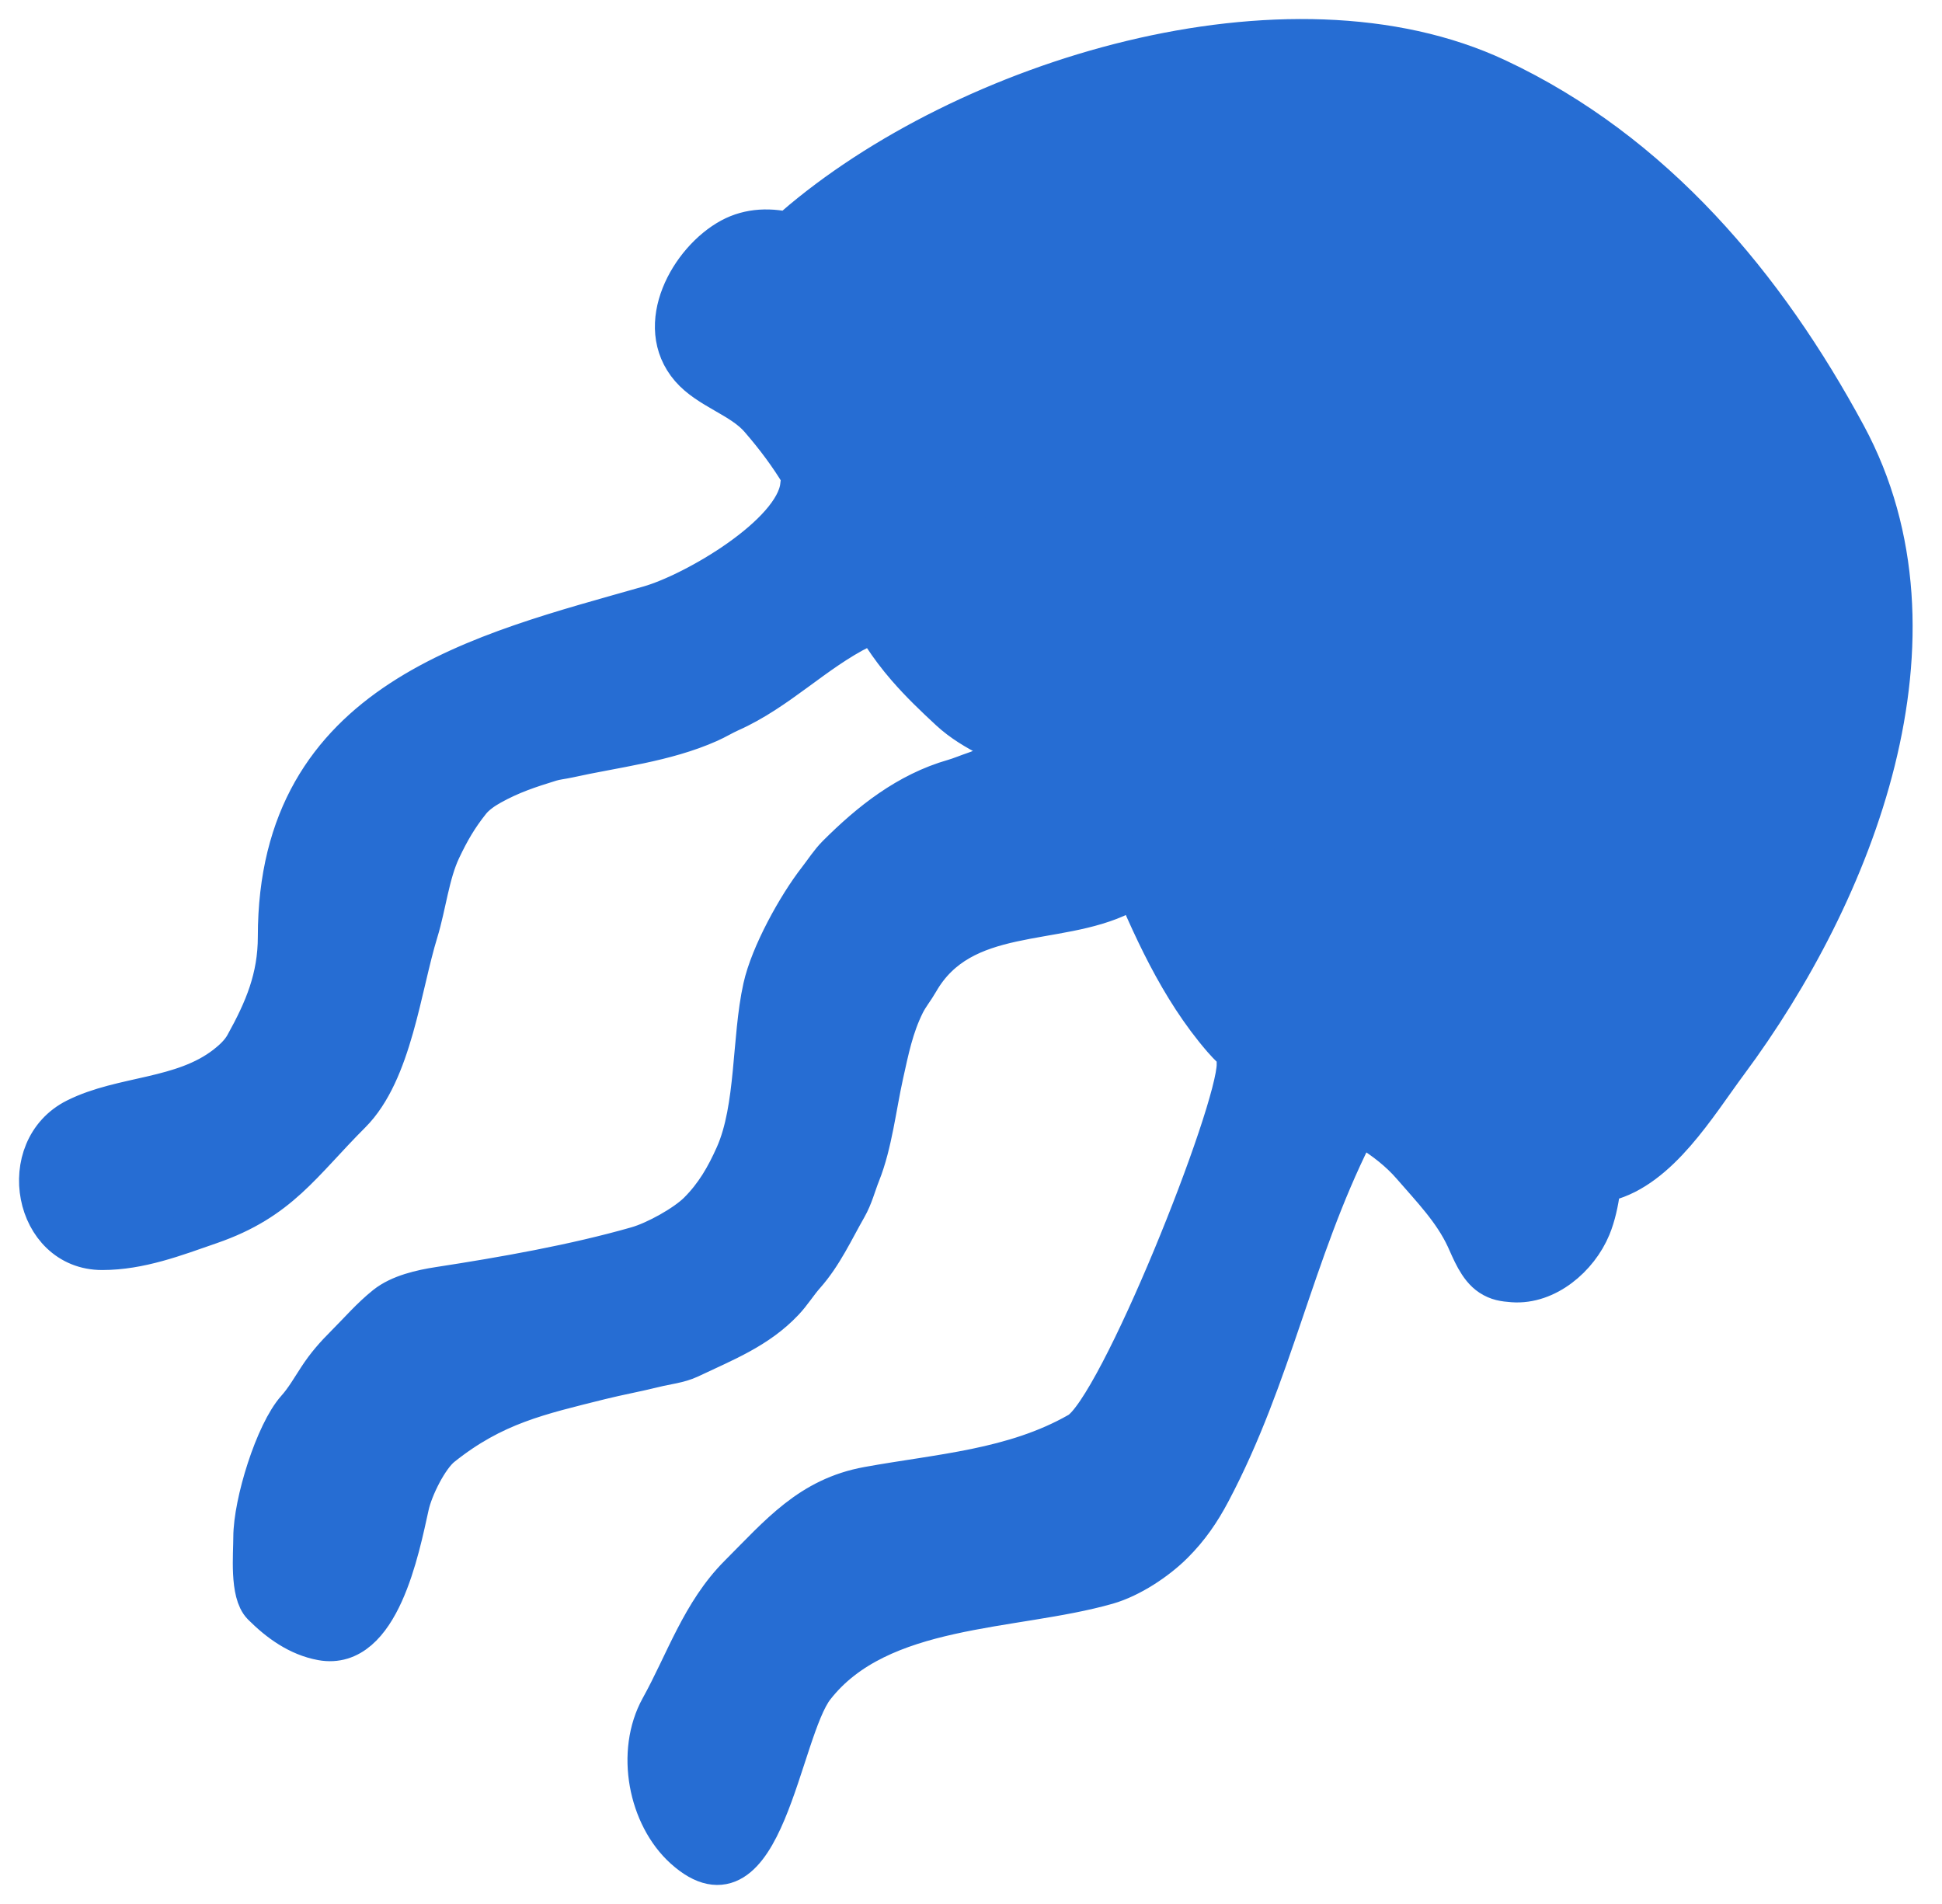
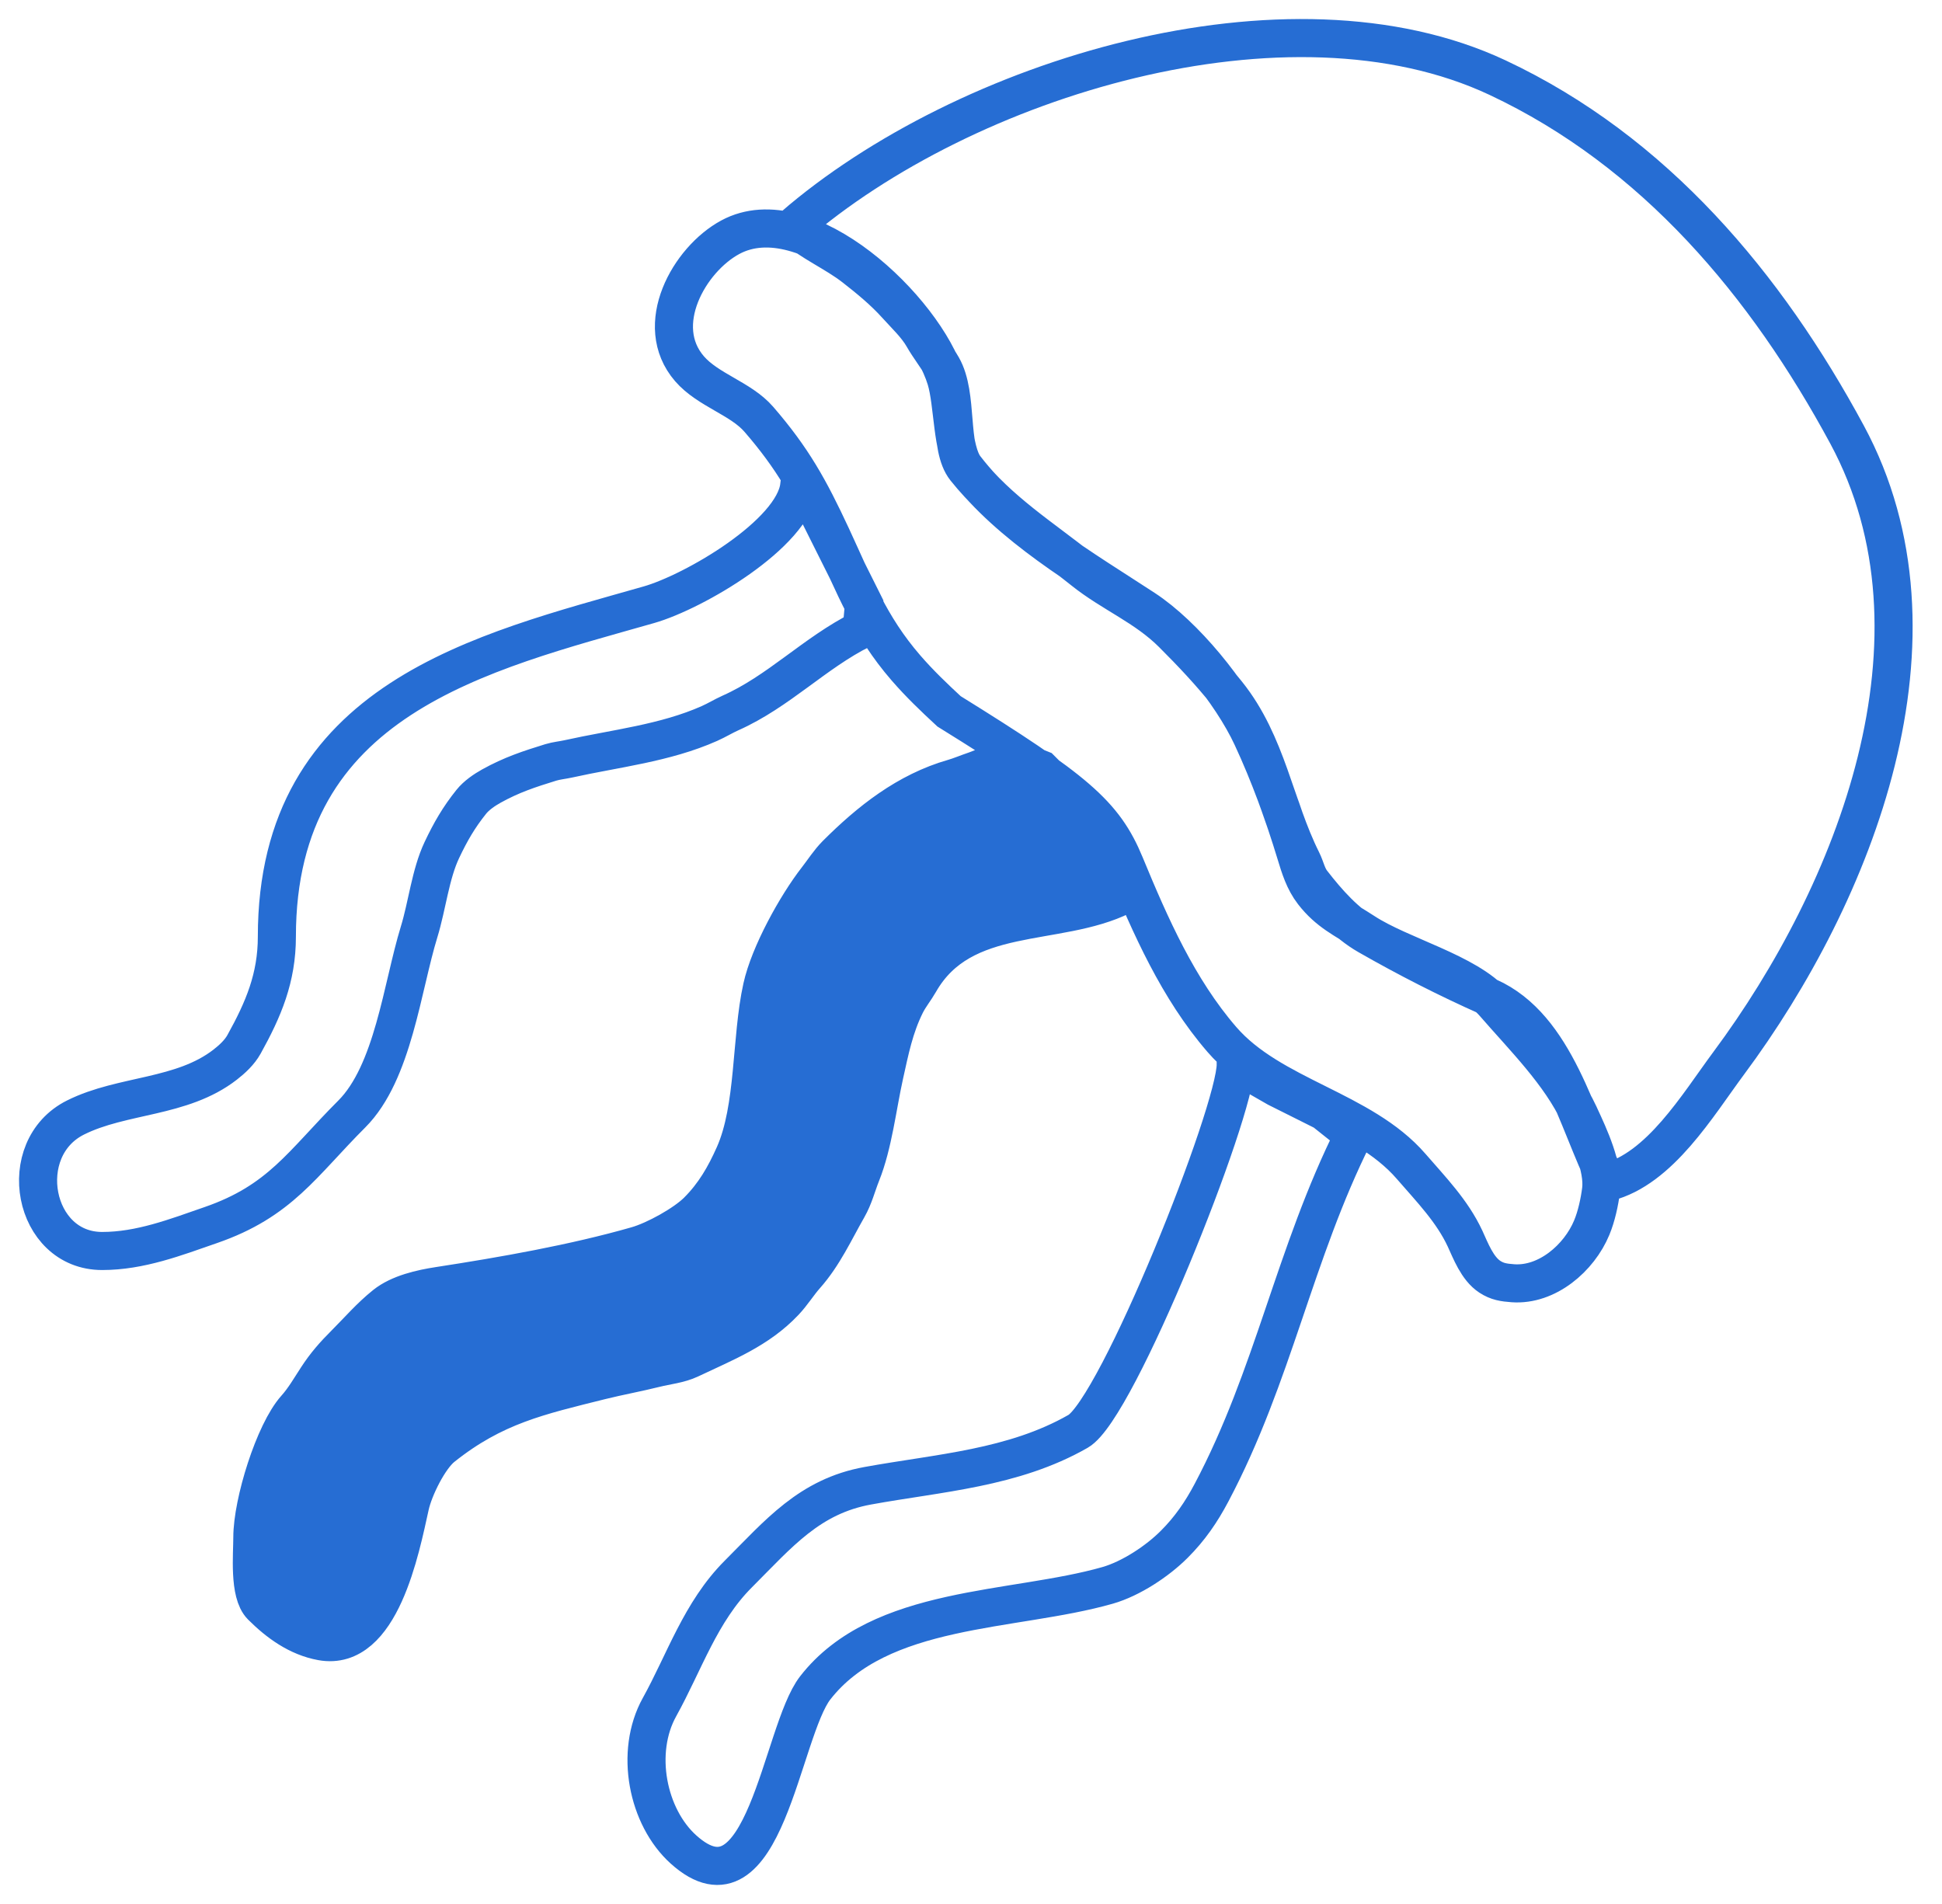
<svg xmlns="http://www.w3.org/2000/svg" width="51" height="50" viewBox="0 0 51 50" fill="none">
-   <path d="M23.79 17.538C24.153 17.957 24.525 18.311 24.923 18.68C25.577 19.285 26.39 19.529 27.125 20.009C28.254 20.747 28.993 21.367 29.546 22.705C30.21 24.314 30.941 25.971 32.089 27.298C33.39 28.8 35.765 29.135 37.059 30.63C37.581 31.233 38.138 31.803 38.475 32.528C38.619 32.839 38.793 33.311 39.126 33.529C39.322 33.657 39.492 33.681 39.732 33.699C40.627 33.763 41.47 33.039 41.802 32.238C41.926 31.939 42.006 31.57 42.047 31.248C42.12 30.662 41.737 29.84 41.49 29.309L41.473 29.271C40.969 28.187 40.016 27.248 39.243 26.356C38.529 25.531 36.786 25.105 35.825 24.477C35.306 24.137 34.887 23.96 34.483 23.438C34.247 23.133 34.137 22.773 34.029 22.416C33.712 21.375 33.34 20.346 32.877 19.35C32.334 18.181 31.104 16.677 30.05 15.988C28.441 14.936 26.53 13.823 25.346 12.281C24.995 11.822 25.039 10.601 24.844 9.96C24.287 8.131 21.18 5.149 19.178 6.23C18.096 6.814 17.12 8.542 18.108 9.684C18.595 10.246 19.455 10.464 19.929 11.012C20.814 12.035 21.254 12.827 21.839 14.084C22.443 15.384 22.835 16.435 23.79 17.538Z" fill="#266DD3" />
-   <path d="M20.988 12.766C20.831 14.023 18.232 15.54 17.041 15.881C12.67 17.13 7.271 18.338 7.271 24.598C7.271 25.68 6.919 26.506 6.408 27.426C6.291 27.636 6.101 27.812 5.915 27.957C4.774 28.844 3.215 28.731 1.983 29.347C0.356 30.16 0.858 32.852 2.683 32.852C3.681 32.852 4.606 32.494 5.534 32.172C7.362 31.54 7.93 30.563 9.238 29.255C10.326 28.167 10.56 25.923 11.006 24.473C11.217 23.787 11.303 22.957 11.604 22.322C11.832 21.841 12.049 21.465 12.376 21.057C12.511 20.888 12.718 20.747 12.904 20.643C13.433 20.349 13.896 20.197 14.463 20.022C14.614 19.976 14.77 19.963 14.928 19.928C16.156 19.655 17.466 19.518 18.63 19C18.828 18.912 18.992 18.809 19.181 18.724C20.447 18.162 21.388 17.148 22.63 16.527L22.689 15.864L21.45 13.386L20.988 12.766Z" fill="#266DD3" />
  <path d="M26.566 19.892C26.333 19.918 25.806 20.168 25.583 20.242C25.407 20.301 25.21 20.385 25.042 20.433C23.812 20.785 22.832 21.568 21.963 22.436C21.77 22.63 21.624 22.863 21.455 23.08C20.914 23.775 20.206 25.054 20.012 25.931C19.712 27.282 19.833 29.087 19.284 30.323C19.033 30.886 18.757 31.366 18.318 31.805C17.977 32.145 17.205 32.573 16.719 32.711C15.076 33.181 13.216 33.508 11.52 33.769C11.059 33.84 10.486 33.968 10.112 34.267C9.722 34.579 9.416 34.938 9.065 35.289C8.773 35.581 8.55 35.834 8.329 36.173C8.153 36.442 7.981 36.742 7.767 36.98C7.2 37.611 6.627 39.464 6.627 40.37C6.627 40.822 6.529 41.838 6.868 42.177C7.307 42.616 7.825 42.991 8.446 43.104C9.997 43.386 10.518 40.673 10.769 39.543C10.871 39.081 11.265 38.284 11.617 38.002C12.979 36.913 14.164 36.659 15.771 36.257C16.25 36.138 16.725 36.053 17.206 35.933C17.506 35.858 17.842 35.827 18.124 35.693C19.031 35.261 19.908 34.925 20.607 34.185C20.81 33.971 20.968 33.711 21.159 33.496C21.63 32.965 21.918 32.325 22.262 31.723C22.43 31.429 22.499 31.131 22.62 30.829C22.933 30.047 23.041 29.06 23.225 28.23C23.37 27.579 23.486 26.977 23.79 26.368C23.889 26.171 24.036 25.992 24.148 25.796C25.281 23.813 27.756 24.38 29.482 23.517L29.196 22.681L28.576 21.442L27.337 20.202L26.566 19.892Z" fill="#266DD3" />
-   <path d="M30.838 40.554C31.247 40.146 31.548 39.707 31.817 39.198C33.446 36.121 33.986 32.937 35.551 29.807L34.773 29.188L33.534 28.568L32.453 27.948C32.453 29.205 29.344 36.999 28.312 37.588C26.609 38.562 24.66 38.676 22.789 39.017C21.256 39.295 20.45 40.274 19.388 41.336C18.395 42.33 17.974 43.651 17.319 44.831C16.662 46.014 17.001 47.715 17.95 48.569C20.076 50.482 20.511 45.48 21.409 44.325C23.112 42.136 26.615 42.339 29.088 41.633C29.701 41.457 30.394 40.999 30.838 40.554Z" fill="#266DD3" />
-   <path d="M20.83 5.949C25.346 2.04 33.828 -0.545 39.329 2.039C43.457 3.978 46.389 7.49 48.506 11.412C51.379 16.737 48.715 23.455 45.4 27.919C44.578 29.027 43.594 30.694 42.209 31.047C41.402 29.433 40.875 26.972 39.09 26.179C38.007 25.697 36.963 25.165 35.926 24.572C35.344 24.24 34.872 23.706 34.457 23.172C34.322 23 34.29 22.795 34.192 22.599C33.475 21.166 33.283 19.533 32.228 18.215C31.782 17.658 31.302 17.148 30.795 16.642C30.079 15.926 29.21 15.594 28.442 14.979C27.344 14.101 26.259 13.438 25.353 12.307C24.9 11.74 25.176 10.386 24.747 9.634C24.59 9.36 24.399 9.124 24.242 8.849C24.067 8.543 23.777 8.273 23.543 8.013C23.209 7.642 22.824 7.326 22.429 7.018C21.928 6.629 21.298 6.365 20.83 5.949Z" fill="#266DD3" />
-   <path d="M41.473 29.271C40.969 28.187 40.016 27.248 39.243 26.356C38.529 25.531 36.786 25.105 35.825 24.477C35.306 24.137 34.887 23.96 34.483 23.438C34.247 23.133 34.137 22.773 34.029 22.416C33.712 21.375 33.34 20.346 32.877 19.35C32.334 18.181 31.104 16.677 30.05 15.988C28.441 14.936 26.53 13.823 25.346 12.281C24.995 11.822 25.039 10.601 24.844 9.96C24.287 8.131 21.18 5.149 19.178 6.23C18.096 6.814 17.12 8.542 18.108 9.684C18.595 10.246 19.455 10.464 19.929 11.012C20.814 12.035 21.254 12.827 21.839 14.084C22.443 15.384 22.835 16.435 23.79 17.538C24.153 17.957 24.525 18.311 24.923 18.68C25.577 19.285 26.39 19.529 27.125 20.009C28.254 20.747 28.993 21.367 29.546 22.705C30.21 24.314 30.941 25.971 32.089 27.298C33.39 28.8 35.765 29.135 37.059 30.63C37.581 31.233 38.138 31.803 38.475 32.528C38.619 32.839 38.793 33.311 39.126 33.529C39.322 33.657 39.492 33.681 39.732 33.699C40.627 33.763 41.47 33.039 41.802 32.238C41.926 31.939 42.006 31.57 42.047 31.248C42.12 30.662 41.737 29.84 41.49 29.309M41.473 29.271L41.49 29.309M41.473 29.271C41.479 29.283 41.484 29.296 41.49 29.309M20.988 12.766C20.831 14.023 18.232 15.54 17.041 15.881C12.67 17.13 7.271 18.338 7.271 24.598C7.271 25.68 6.919 26.506 6.408 27.426C6.291 27.636 6.101 27.812 5.915 27.957C4.774 28.844 3.215 28.731 1.983 29.347C0.356 30.16 0.858 32.852 2.683 32.852C3.681 32.852 4.606 32.494 5.534 32.172C7.362 31.54 7.93 30.563 9.238 29.255C10.326 28.167 10.56 25.923 11.006 24.473C11.217 23.787 11.303 22.957 11.604 22.322C11.832 21.841 12.049 21.465 12.376 21.057C12.511 20.888 12.718 20.747 12.904 20.643C13.433 20.349 13.896 20.197 14.463 20.022C14.614 19.976 14.77 19.963 14.928 19.928C16.156 19.655 17.466 19.518 18.63 19C18.828 18.912 18.992 18.809 19.181 18.724C20.447 18.162 21.388 17.148 22.63 16.527L22.689 15.864L21.45 13.386L20.988 12.766ZM26.566 19.892C26.333 19.918 25.806 20.168 25.583 20.242C25.407 20.301 25.21 20.385 25.042 20.433C23.812 20.785 22.832 21.568 21.963 22.436C21.77 22.63 21.624 22.863 21.455 23.08C20.914 23.775 20.206 25.054 20.012 25.931C19.712 27.282 19.833 29.087 19.284 30.323C19.033 30.886 18.757 31.366 18.318 31.805C17.977 32.145 17.205 32.573 16.719 32.711C15.076 33.181 13.216 33.508 11.52 33.769C11.059 33.84 10.486 33.968 10.112 34.267C9.722 34.579 9.416 34.938 9.065 35.289C8.773 35.581 8.55 35.834 8.329 36.173C8.153 36.442 7.981 36.742 7.767 36.98C7.2 37.611 6.627 39.464 6.627 40.37C6.627 40.822 6.529 41.838 6.868 42.177C7.307 42.616 7.825 42.991 8.446 43.104C9.997 43.386 10.518 40.673 10.769 39.543C10.871 39.081 11.265 38.284 11.617 38.002C12.979 36.913 14.164 36.659 15.771 36.257C16.25 36.138 16.725 36.053 17.206 35.933C17.506 35.858 17.842 35.827 18.124 35.693C19.031 35.261 19.908 34.925 20.607 34.185C20.81 33.971 20.968 33.711 21.159 33.496C21.63 32.965 21.918 32.325 22.262 31.723C22.43 31.429 22.499 31.131 22.62 30.829C22.933 30.047 23.041 29.06 23.225 28.23C23.37 27.579 23.486 26.977 23.79 26.368C23.889 26.171 24.036 25.992 24.148 25.796C25.281 23.813 27.756 24.38 29.482 23.517L29.196 22.681L28.576 21.442L27.337 20.202L26.566 19.892ZM32.453 27.948C32.453 29.205 29.344 36.999 28.312 37.588C26.609 38.562 24.66 38.676 22.789 39.017C21.256 39.295 20.45 40.274 19.388 41.336C18.395 42.33 17.974 43.651 17.319 44.831C16.662 46.014 17.001 47.715 17.95 48.569C20.076 50.482 20.511 45.48 21.409 44.325C23.112 42.136 26.615 42.339 29.088 41.633C29.701 41.457 30.394 40.999 30.838 40.554C31.247 40.146 31.548 39.707 31.817 39.198C33.446 36.121 33.986 32.937 35.551 29.807L34.773 29.188L33.534 28.568L32.453 27.948ZM20.83 5.949C25.346 2.04 33.828 -0.545 39.329 2.039C43.457 3.978 46.389 7.49 48.506 11.412C51.379 16.737 48.715 23.455 45.4 27.919C44.578 29.027 43.594 30.694 42.209 31.047C41.402 29.433 40.875 26.972 39.09 26.179C38.007 25.697 36.963 25.165 35.926 24.572C35.344 24.24 34.872 23.706 34.457 23.172C34.322 23 34.29 22.795 34.192 22.599C33.475 21.166 33.283 19.533 32.228 18.215C31.782 17.658 31.302 17.148 30.795 16.642C30.079 15.926 29.21 15.594 28.442 14.979C27.344 14.101 26.259 13.438 25.353 12.307C24.9 11.74 25.176 10.386 24.747 9.634C24.59 9.36 24.399 9.124 24.242 8.849C24.067 8.543 23.777 8.273 23.543 8.013C23.209 7.642 22.824 7.326 22.429 7.018C21.928 6.629 21.298 6.365 20.83 5.949Z" stroke="#266DD3" stroke-linecap="round" />
+   <path d="M41.473 29.271C40.969 28.187 40.016 27.248 39.243 26.356C38.529 25.531 36.786 25.105 35.825 24.477C35.306 24.137 34.887 23.96 34.483 23.438C34.247 23.133 34.137 22.773 34.029 22.416C33.712 21.375 33.34 20.346 32.877 19.35C32.334 18.181 31.104 16.677 30.05 15.988C28.441 14.936 26.53 13.823 25.346 12.281C24.995 11.822 25.039 10.601 24.844 9.96C24.287 8.131 21.18 5.149 19.178 6.23C18.096 6.814 17.12 8.542 18.108 9.684C18.595 10.246 19.455 10.464 19.929 11.012C20.814 12.035 21.254 12.827 21.839 14.084C22.443 15.384 22.835 16.435 23.79 17.538C24.153 17.957 24.525 18.311 24.923 18.68C28.254 20.747 28.993 21.367 29.546 22.705C30.21 24.314 30.941 25.971 32.089 27.298C33.39 28.8 35.765 29.135 37.059 30.63C37.581 31.233 38.138 31.803 38.475 32.528C38.619 32.839 38.793 33.311 39.126 33.529C39.322 33.657 39.492 33.681 39.732 33.699C40.627 33.763 41.47 33.039 41.802 32.238C41.926 31.939 42.006 31.57 42.047 31.248C42.12 30.662 41.737 29.84 41.49 29.309M41.473 29.271L41.49 29.309M41.473 29.271C41.479 29.283 41.484 29.296 41.49 29.309M20.988 12.766C20.831 14.023 18.232 15.54 17.041 15.881C12.67 17.13 7.271 18.338 7.271 24.598C7.271 25.68 6.919 26.506 6.408 27.426C6.291 27.636 6.101 27.812 5.915 27.957C4.774 28.844 3.215 28.731 1.983 29.347C0.356 30.16 0.858 32.852 2.683 32.852C3.681 32.852 4.606 32.494 5.534 32.172C7.362 31.54 7.93 30.563 9.238 29.255C10.326 28.167 10.56 25.923 11.006 24.473C11.217 23.787 11.303 22.957 11.604 22.322C11.832 21.841 12.049 21.465 12.376 21.057C12.511 20.888 12.718 20.747 12.904 20.643C13.433 20.349 13.896 20.197 14.463 20.022C14.614 19.976 14.77 19.963 14.928 19.928C16.156 19.655 17.466 19.518 18.63 19C18.828 18.912 18.992 18.809 19.181 18.724C20.447 18.162 21.388 17.148 22.63 16.527L22.689 15.864L21.45 13.386L20.988 12.766ZM26.566 19.892C26.333 19.918 25.806 20.168 25.583 20.242C25.407 20.301 25.21 20.385 25.042 20.433C23.812 20.785 22.832 21.568 21.963 22.436C21.77 22.63 21.624 22.863 21.455 23.08C20.914 23.775 20.206 25.054 20.012 25.931C19.712 27.282 19.833 29.087 19.284 30.323C19.033 30.886 18.757 31.366 18.318 31.805C17.977 32.145 17.205 32.573 16.719 32.711C15.076 33.181 13.216 33.508 11.52 33.769C11.059 33.84 10.486 33.968 10.112 34.267C9.722 34.579 9.416 34.938 9.065 35.289C8.773 35.581 8.55 35.834 8.329 36.173C8.153 36.442 7.981 36.742 7.767 36.98C7.2 37.611 6.627 39.464 6.627 40.37C6.627 40.822 6.529 41.838 6.868 42.177C7.307 42.616 7.825 42.991 8.446 43.104C9.997 43.386 10.518 40.673 10.769 39.543C10.871 39.081 11.265 38.284 11.617 38.002C12.979 36.913 14.164 36.659 15.771 36.257C16.25 36.138 16.725 36.053 17.206 35.933C17.506 35.858 17.842 35.827 18.124 35.693C19.031 35.261 19.908 34.925 20.607 34.185C20.81 33.971 20.968 33.711 21.159 33.496C21.63 32.965 21.918 32.325 22.262 31.723C22.43 31.429 22.499 31.131 22.62 30.829C22.933 30.047 23.041 29.06 23.225 28.23C23.37 27.579 23.486 26.977 23.79 26.368C23.889 26.171 24.036 25.992 24.148 25.796C25.281 23.813 27.756 24.38 29.482 23.517L29.196 22.681L28.576 21.442L27.337 20.202L26.566 19.892ZM32.453 27.948C32.453 29.205 29.344 36.999 28.312 37.588C26.609 38.562 24.66 38.676 22.789 39.017C21.256 39.295 20.45 40.274 19.388 41.336C18.395 42.33 17.974 43.651 17.319 44.831C16.662 46.014 17.001 47.715 17.95 48.569C20.076 50.482 20.511 45.48 21.409 44.325C23.112 42.136 26.615 42.339 29.088 41.633C29.701 41.457 30.394 40.999 30.838 40.554C31.247 40.146 31.548 39.707 31.817 39.198C33.446 36.121 33.986 32.937 35.551 29.807L34.773 29.188L33.534 28.568L32.453 27.948ZM20.83 5.949C25.346 2.04 33.828 -0.545 39.329 2.039C43.457 3.978 46.389 7.49 48.506 11.412C51.379 16.737 48.715 23.455 45.4 27.919C44.578 29.027 43.594 30.694 42.209 31.047C41.402 29.433 40.875 26.972 39.09 26.179C38.007 25.697 36.963 25.165 35.926 24.572C35.344 24.24 34.872 23.706 34.457 23.172C34.322 23 34.29 22.795 34.192 22.599C33.475 21.166 33.283 19.533 32.228 18.215C31.782 17.658 31.302 17.148 30.795 16.642C30.079 15.926 29.21 15.594 28.442 14.979C27.344 14.101 26.259 13.438 25.353 12.307C24.9 11.74 25.176 10.386 24.747 9.634C24.59 9.36 24.399 9.124 24.242 8.849C24.067 8.543 23.777 8.273 23.543 8.013C23.209 7.642 22.824 7.326 22.429 7.018C21.928 6.629 21.298 6.365 20.83 5.949Z" stroke="#266DD3" stroke-linecap="round" />
</svg>